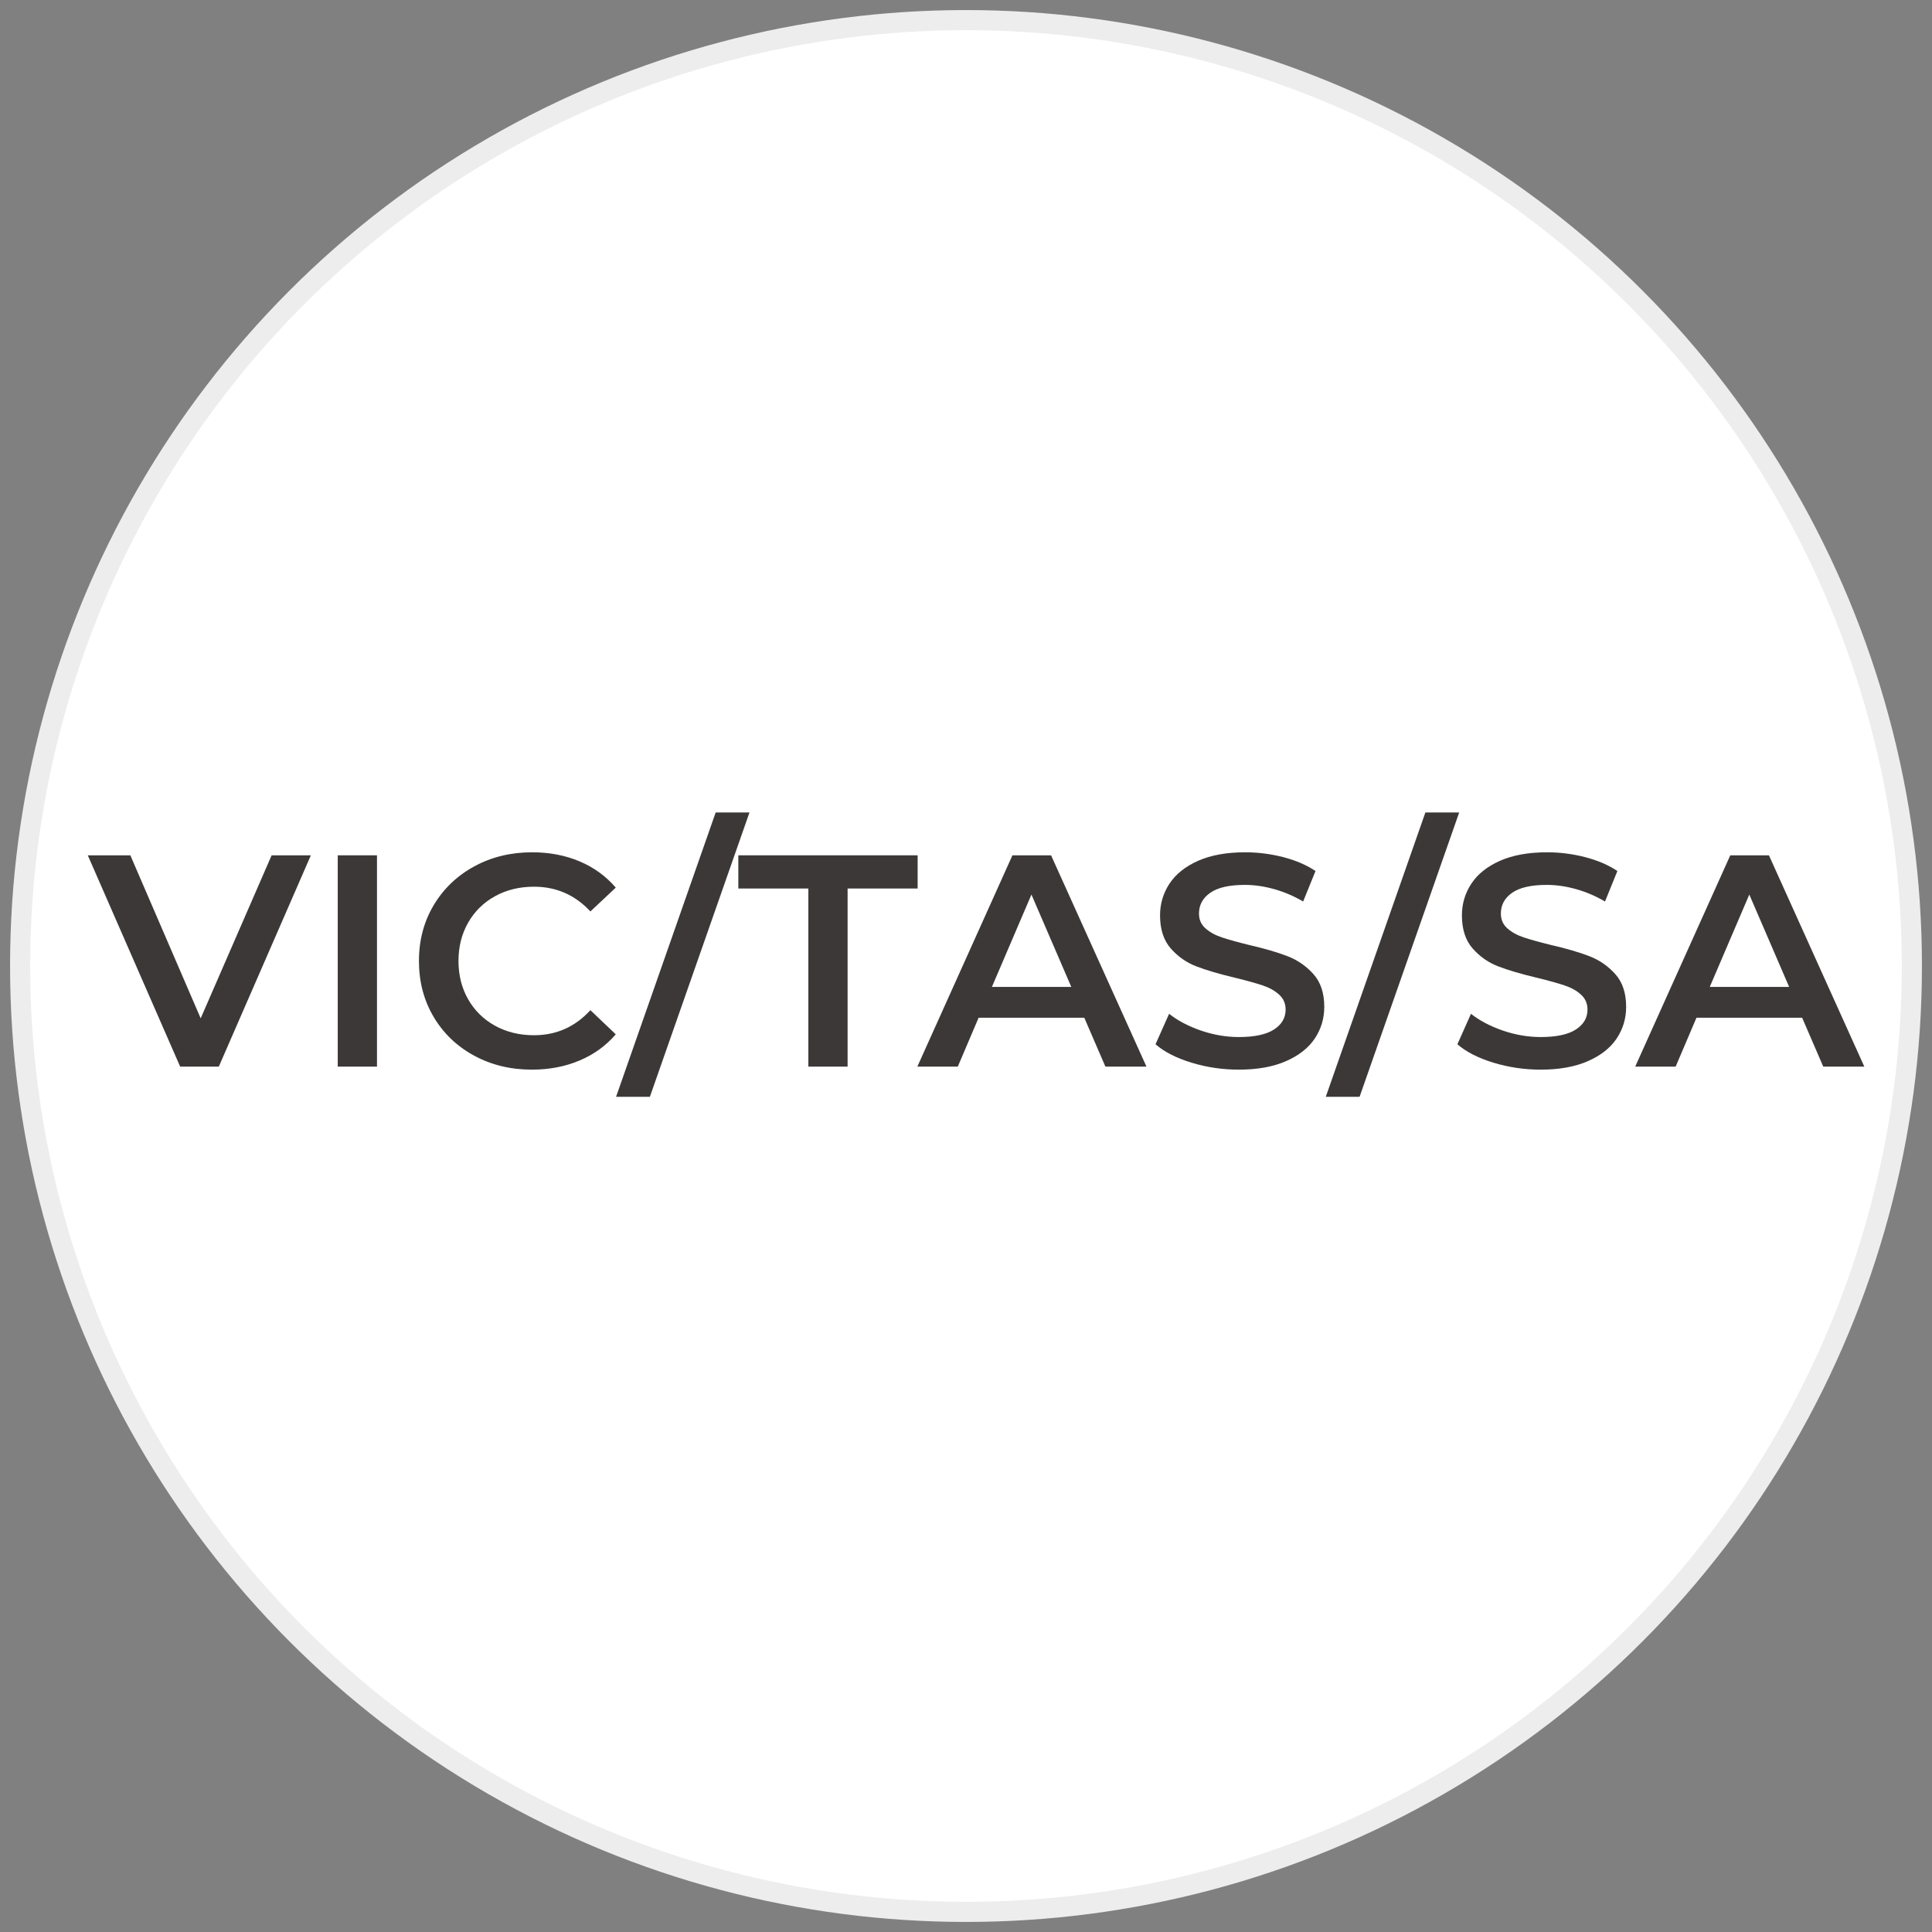
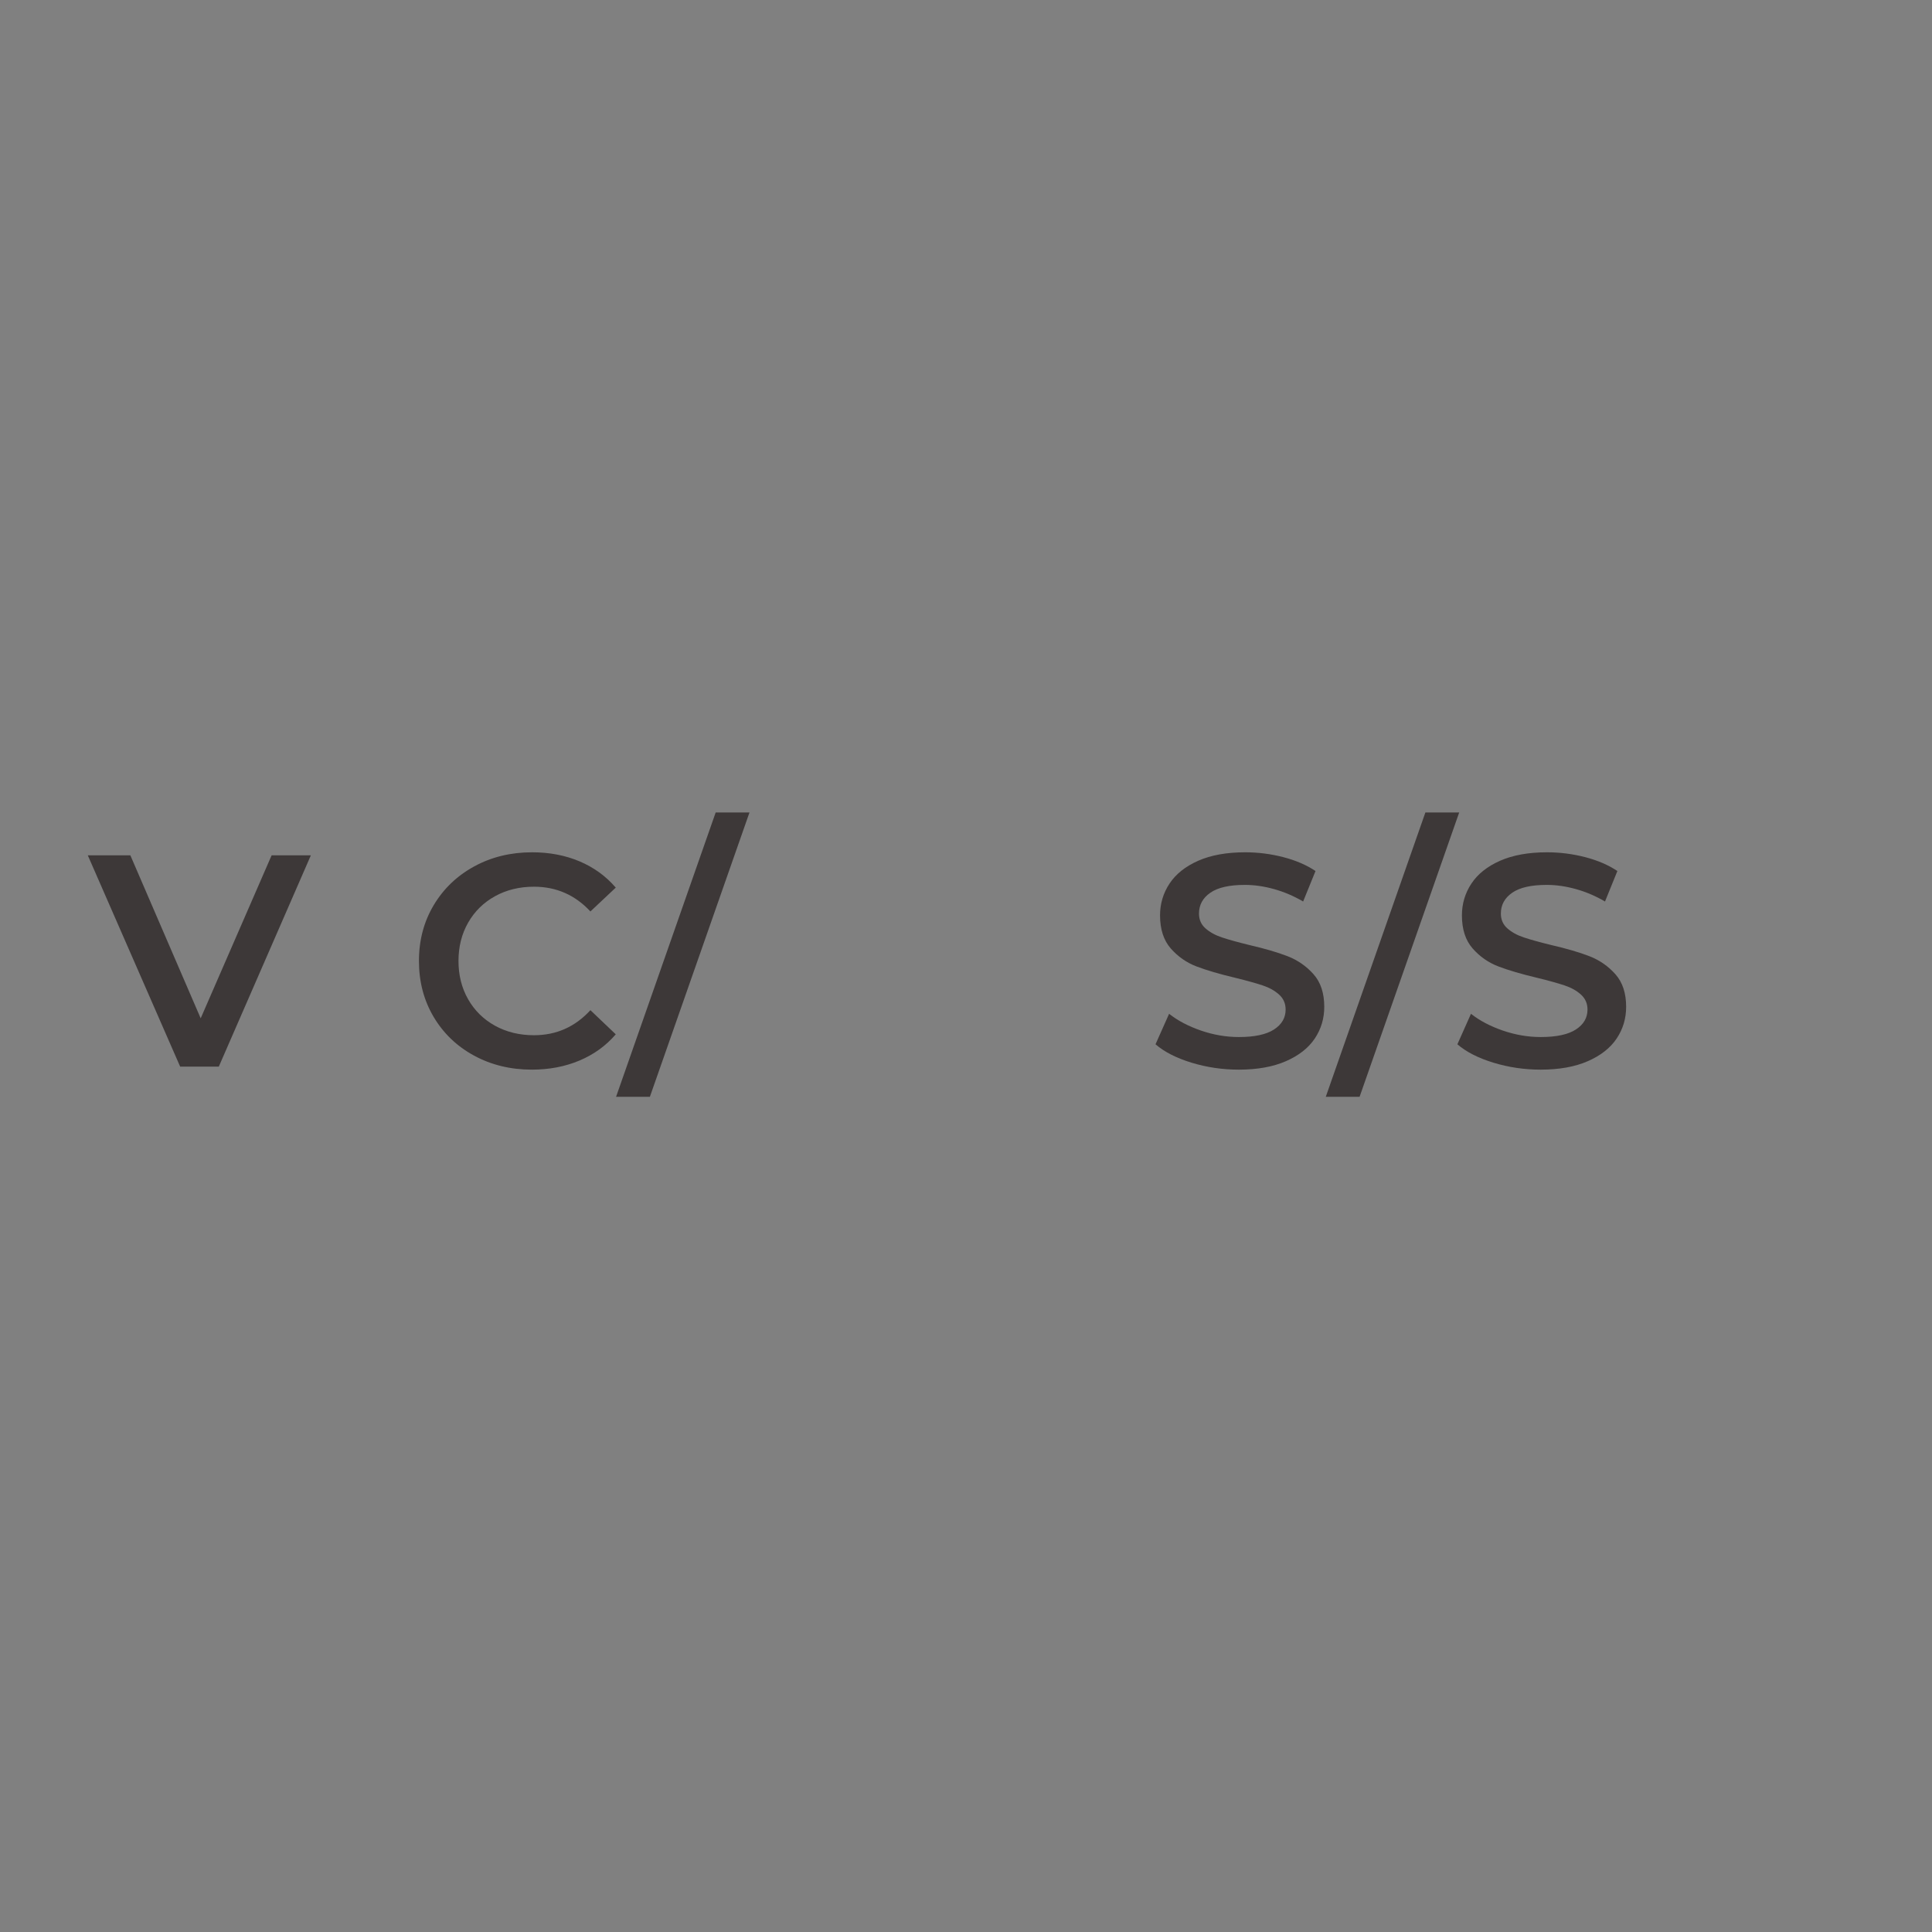
<svg xmlns="http://www.w3.org/2000/svg" width="96px" height="96px" viewBox="0 0 96 96" version="1.1">
  <rect x="0" y="0" width="96" height="96" fill="#808080" stroke="none" />
  <title>vic tas sa 3@2x</title>
  <g id="Media-centre" stroke="none" stroke-width="1" fill="none" fill-rule="evenodd">
    <g id="vic-tas-sa-3" transform="translate(1, 1)">
-       <circle id="Oval" stroke="#EDEDED" fill="#FFFFFF" cx="47" cy="47" r="47" />
      <g id="VIC/TAS/SA" transform="translate(3.362, 39.37)" fill="#3D3838" fill-rule="nonzero">
        <polygon id="Path" points="11.085 2.13 6.51 12.63 4.59 12.63 0 2.13 2.115 2.13 5.61 10.23 9.135 2.13" />
-         <polygon id="Path" points="12.42 2.13 14.37 2.13 14.37 12.63 12.42 12.63" />
        <path d="M22.065,12.78 C21.005,12.78 20.047,12.547 19.192,12.082 C18.337,11.617 17.668,10.975 17.183,10.155 C16.698,9.335 16.455,8.41 16.455,7.38 C16.455,6.35 16.7,5.425 17.19,4.605 C17.68,3.785 18.352,3.143 19.207,2.678 C20.062,2.212 21.02,1.98 22.08,1.98 C22.94,1.98 23.725,2.13 24.435,2.43 C25.145,2.73 25.745,3.165 26.235,3.735 L24.975,4.92 C24.215,4.1 23.28,3.69 22.17,3.69 C21.45,3.69 20.805,3.848 20.235,4.162 C19.665,4.478 19.22,4.915 18.9,5.475 C18.58,6.035 18.42,6.67 18.42,7.38 C18.42,8.09 18.58,8.725 18.9,9.285 C19.22,9.845 19.665,10.283 20.235,10.598 C20.805,10.912 21.45,11.07 22.17,11.07 C23.28,11.07 24.215,10.655 24.975,9.825 L26.235,11.025 C25.745,11.595 25.142,12.03 24.427,12.33 C23.712,12.63 22.925,12.78 22.065,12.78 Z" id="Path" />
        <polygon id="Path" points="31.2 9.09494702e-13 32.88 9.09494702e-13 27.93 14.13 26.25 14.13" />
-         <polygon id="Path" points="35.805 3.78 32.325 3.78 32.325 2.13 41.235 2.13 41.235 3.78 37.755 3.78 37.755 12.63 35.805 12.63" />
-         <path d="M49.515,10.2 L44.265,10.2 L43.23,12.63 L41.22,12.63 L45.945,2.13 L47.865,2.13 L52.605,12.63 L50.565,12.63 L49.515,10.2 Z M48.87,8.67 L46.89,4.08 L44.925,8.67 L48.87,8.67 Z" id="Shape" />
        <path d="M57.195,12.78 C56.385,12.78 55.602,12.665 54.847,12.435 C54.093,12.205 53.495,11.9 53.055,11.52 L53.73,10.005 C54.16,10.345 54.688,10.623 55.312,10.838 C55.938,11.053 56.565,11.16 57.195,11.16 C57.975,11.16 58.557,11.035 58.943,10.785 C59.328,10.535 59.52,10.205 59.52,9.795 C59.52,9.495 59.413,9.248 59.197,9.053 C58.983,8.857 58.71,8.705 58.38,8.595 C58.05,8.485 57.6,8.36 57.03,8.22 C56.23,8.03 55.583,7.84 55.087,7.65 C54.593,7.46 54.167,7.162 53.812,6.758 C53.458,6.353 53.28,5.805 53.28,5.115 C53.28,4.535 53.438,4.008 53.752,3.533 C54.068,3.058 54.542,2.68 55.178,2.4 C55.812,2.12 56.59,1.98 57.51,1.98 C58.15,1.98 58.78,2.06 59.4,2.22 C60.02,2.38 60.555,2.61 61.005,2.91 L60.39,4.425 C59.93,4.155 59.45,3.95 58.95,3.81 C58.45,3.67 57.965,3.6 57.495,3.6 C56.725,3.6 56.153,3.73 55.778,3.99 C55.403,4.25 55.215,4.595 55.215,5.025 C55.215,5.325 55.322,5.57 55.538,5.76 C55.752,5.95 56.025,6.1 56.355,6.21 C56.685,6.32 57.135,6.445 57.705,6.585 C58.485,6.765 59.125,6.952 59.625,7.147 C60.125,7.343 60.553,7.64 60.907,8.04 C61.263,8.44 61.44,8.98 61.44,9.66 C61.44,10.24 61.282,10.765 60.968,11.235 C60.653,11.705 60.175,12.08 59.535,12.36 C58.895,12.64 58.115,12.78 57.195,12.78 Z" id="Path" />
        <polygon id="Path" points="66.465 9.09494702e-13 68.145 9.09494702e-13 63.195 14.13 61.515 14.13" />
        <path d="M72.195,12.78 C71.385,12.78 70.603,12.665 69.847,12.435 C69.093,12.205 68.495,11.9 68.055,11.52 L68.73,10.005 C69.16,10.345 69.688,10.623 70.312,10.838 C70.938,11.053 71.565,11.16 72.195,11.16 C72.975,11.16 73.558,11.035 73.942,10.785 C74.328,10.535 74.52,10.205 74.52,9.795 C74.52,9.495 74.412,9.248 74.198,9.053 C73.983,8.857 73.71,8.705 73.38,8.595 C73.05,8.485 72.6,8.36 72.03,8.22 C71.23,8.03 70.582,7.84 70.088,7.65 C69.593,7.46 69.168,7.162 68.812,6.758 C68.457,6.353 68.28,5.805 68.28,5.115 C68.28,4.535 68.438,4.008 68.752,3.533 C69.067,3.058 69.543,2.68 70.177,2.4 C70.812,2.12 71.59,1.98 72.51,1.98 C73.15,1.98 73.78,2.06 74.4,2.22 C75.02,2.38 75.555,2.61 76.005,2.91 L75.39,4.425 C74.93,4.155 74.45,3.95 73.95,3.81 C73.45,3.67 72.965,3.6 72.495,3.6 C71.725,3.6 71.153,3.73 70.778,3.99 C70.403,4.25 70.215,4.595 70.215,5.025 C70.215,5.325 70.323,5.57 70.537,5.76 C70.752,5.95 71.025,6.1 71.355,6.21 C71.685,6.32 72.135,6.445 72.705,6.585 C73.485,6.765 74.125,6.952 74.625,7.147 C75.125,7.343 75.552,7.64 75.907,8.04 C76.263,8.44 76.44,8.98 76.44,9.66 C76.44,10.24 76.282,10.765 75.968,11.235 C75.653,11.705 75.175,12.08 74.535,12.36 C73.895,12.64 73.115,12.78 72.195,12.78 Z" id="Path" />
-         <path d="M85.185,10.2 L79.935,10.2 L78.9,12.63 L76.89,12.63 L81.615,2.13 L83.535,2.13 L88.275,12.63 L86.235,12.63 L85.185,10.2 Z M84.54,8.67 L82.56,4.08 L80.595,8.67 L84.54,8.67 Z" id="Shape" />
      </g>
    </g>
  </g>
</svg>